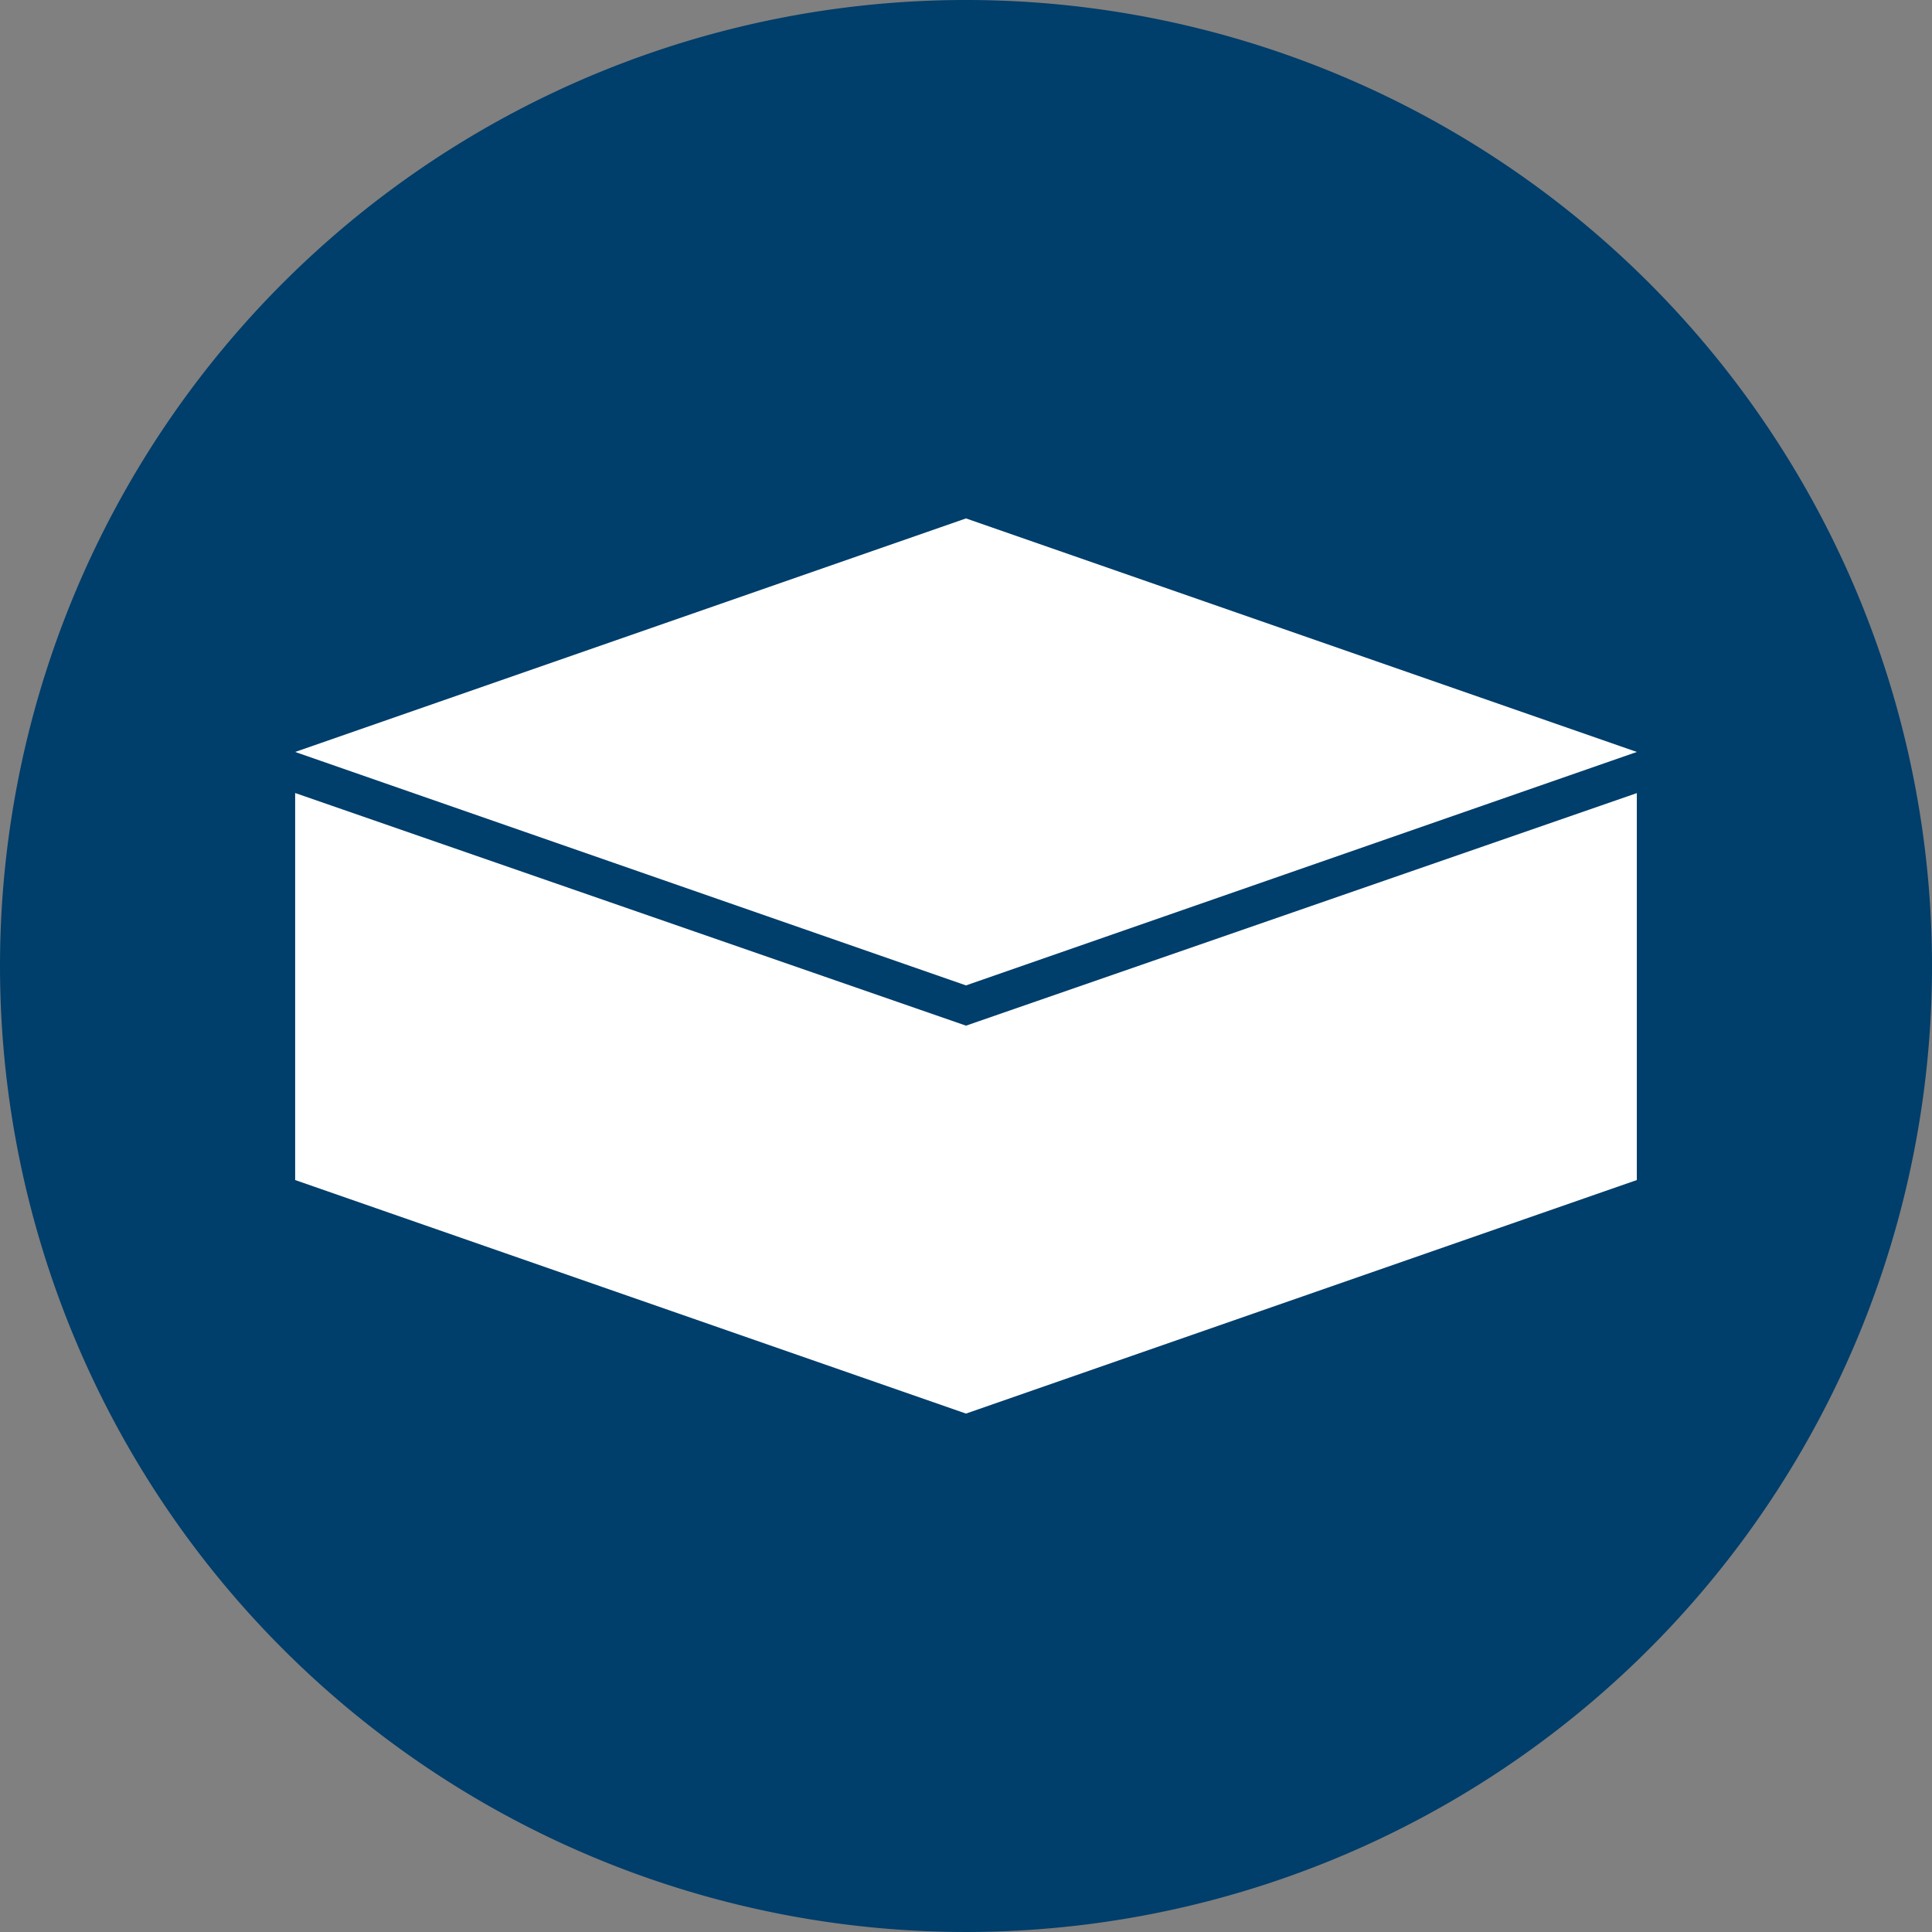
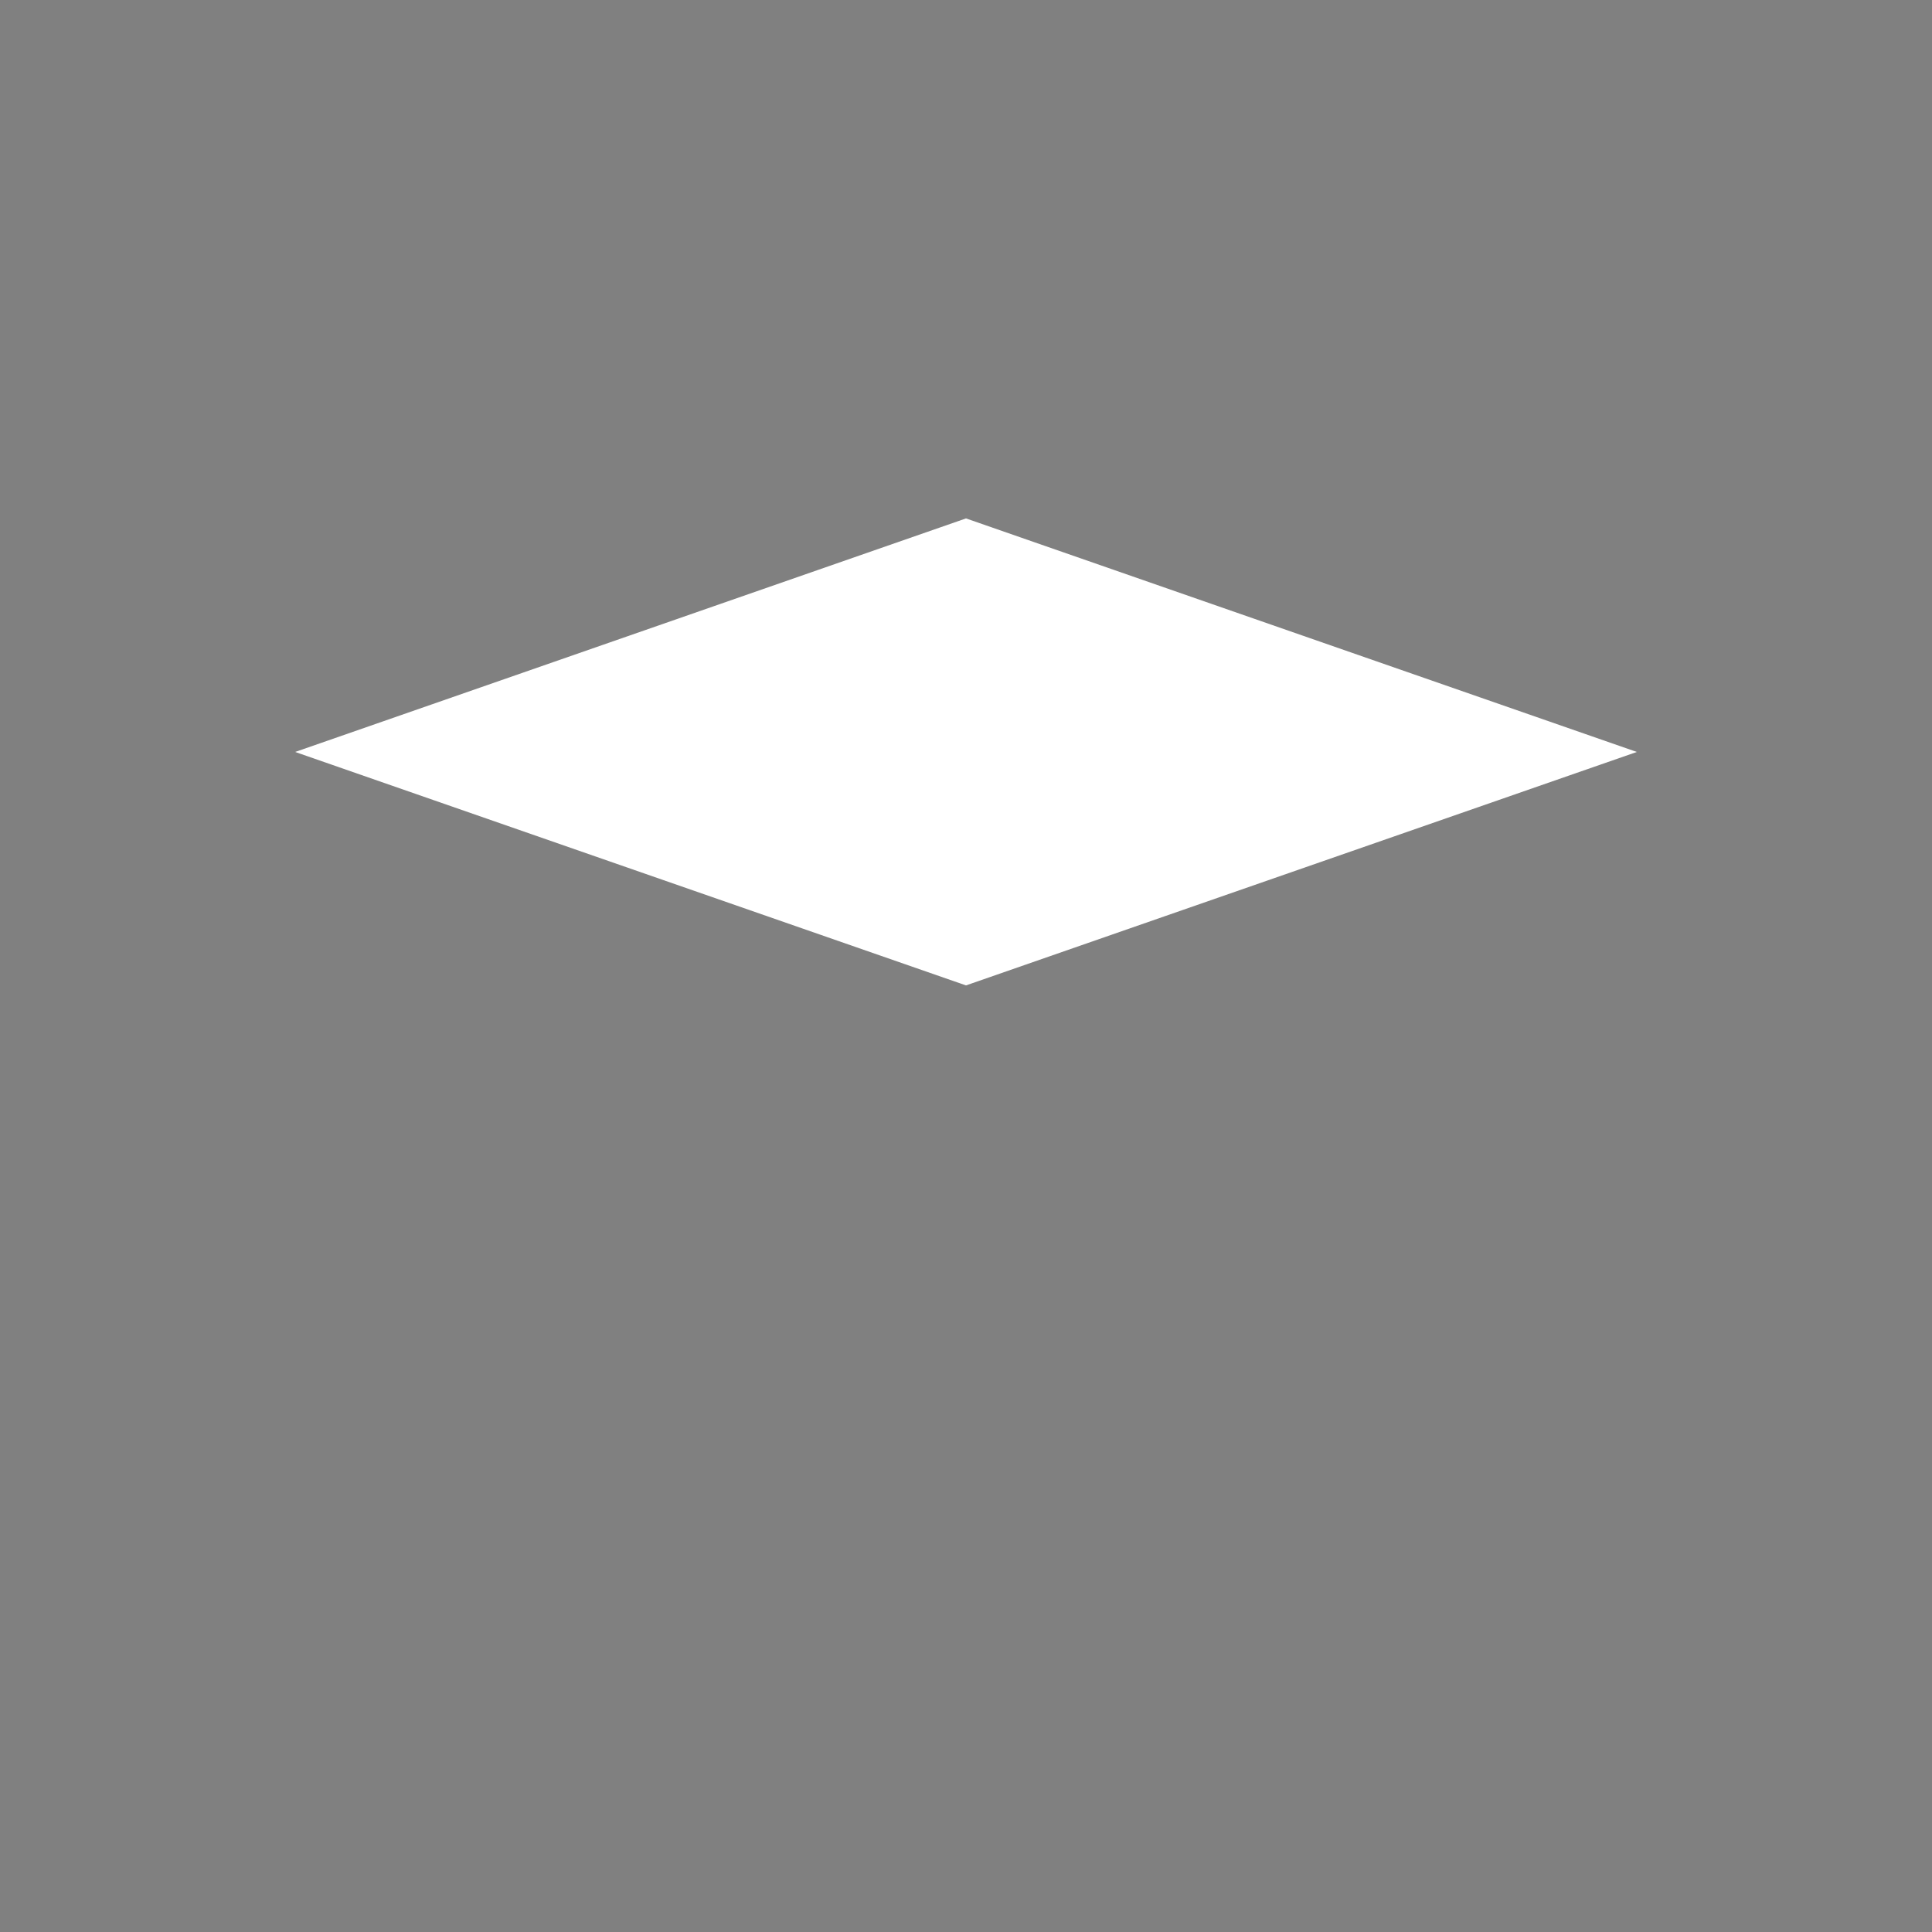
<svg xmlns="http://www.w3.org/2000/svg" viewBox="0 0 124.223 124.223">
  <rect x="0" y="0" width="124.223" height="124.223" fill="#808080" stroke="none" />
  <defs>
    <style>.a{fill:#003e6b;}.b{fill:#fff;}</style>
  </defs>
-   <path class="a" d="M412.223,260.111a62.111,62.111,0,1,0-62.111,62.111,62.111,62.111,0,0,0,62.111-62.111Z" transform="translate(-288 -198)" />
-   <path class="b" d="M321,286.66v24.885l43.133,15.016,43.133-15.016V286.666l-43.133,14.953L321,286.66Z" transform="translate(-302.022 -235.671)" />
  <path class="b" d="M407.266,270.976,364.133,255.96,321,270.976l43.133,15.01,43.133-15.01Z" transform="translate(-302.022 -222.627)" />
</svg>